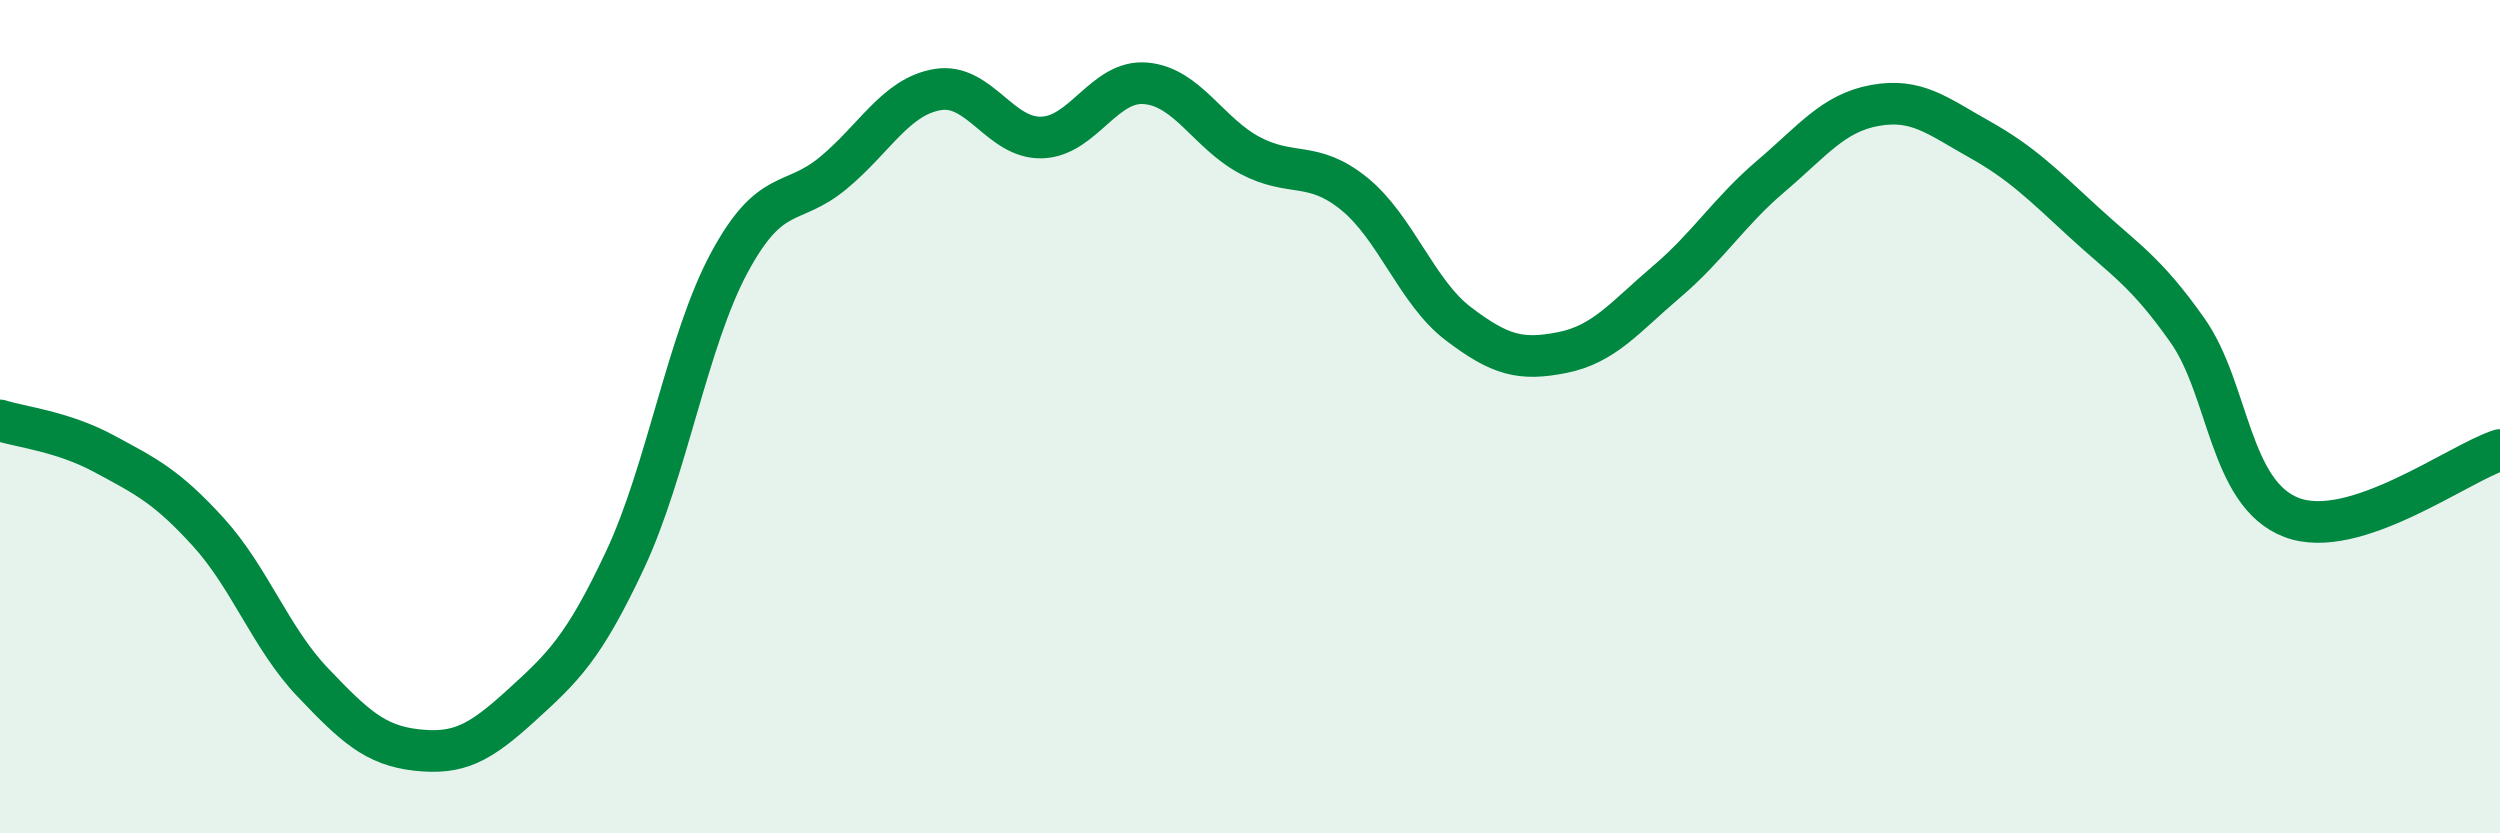
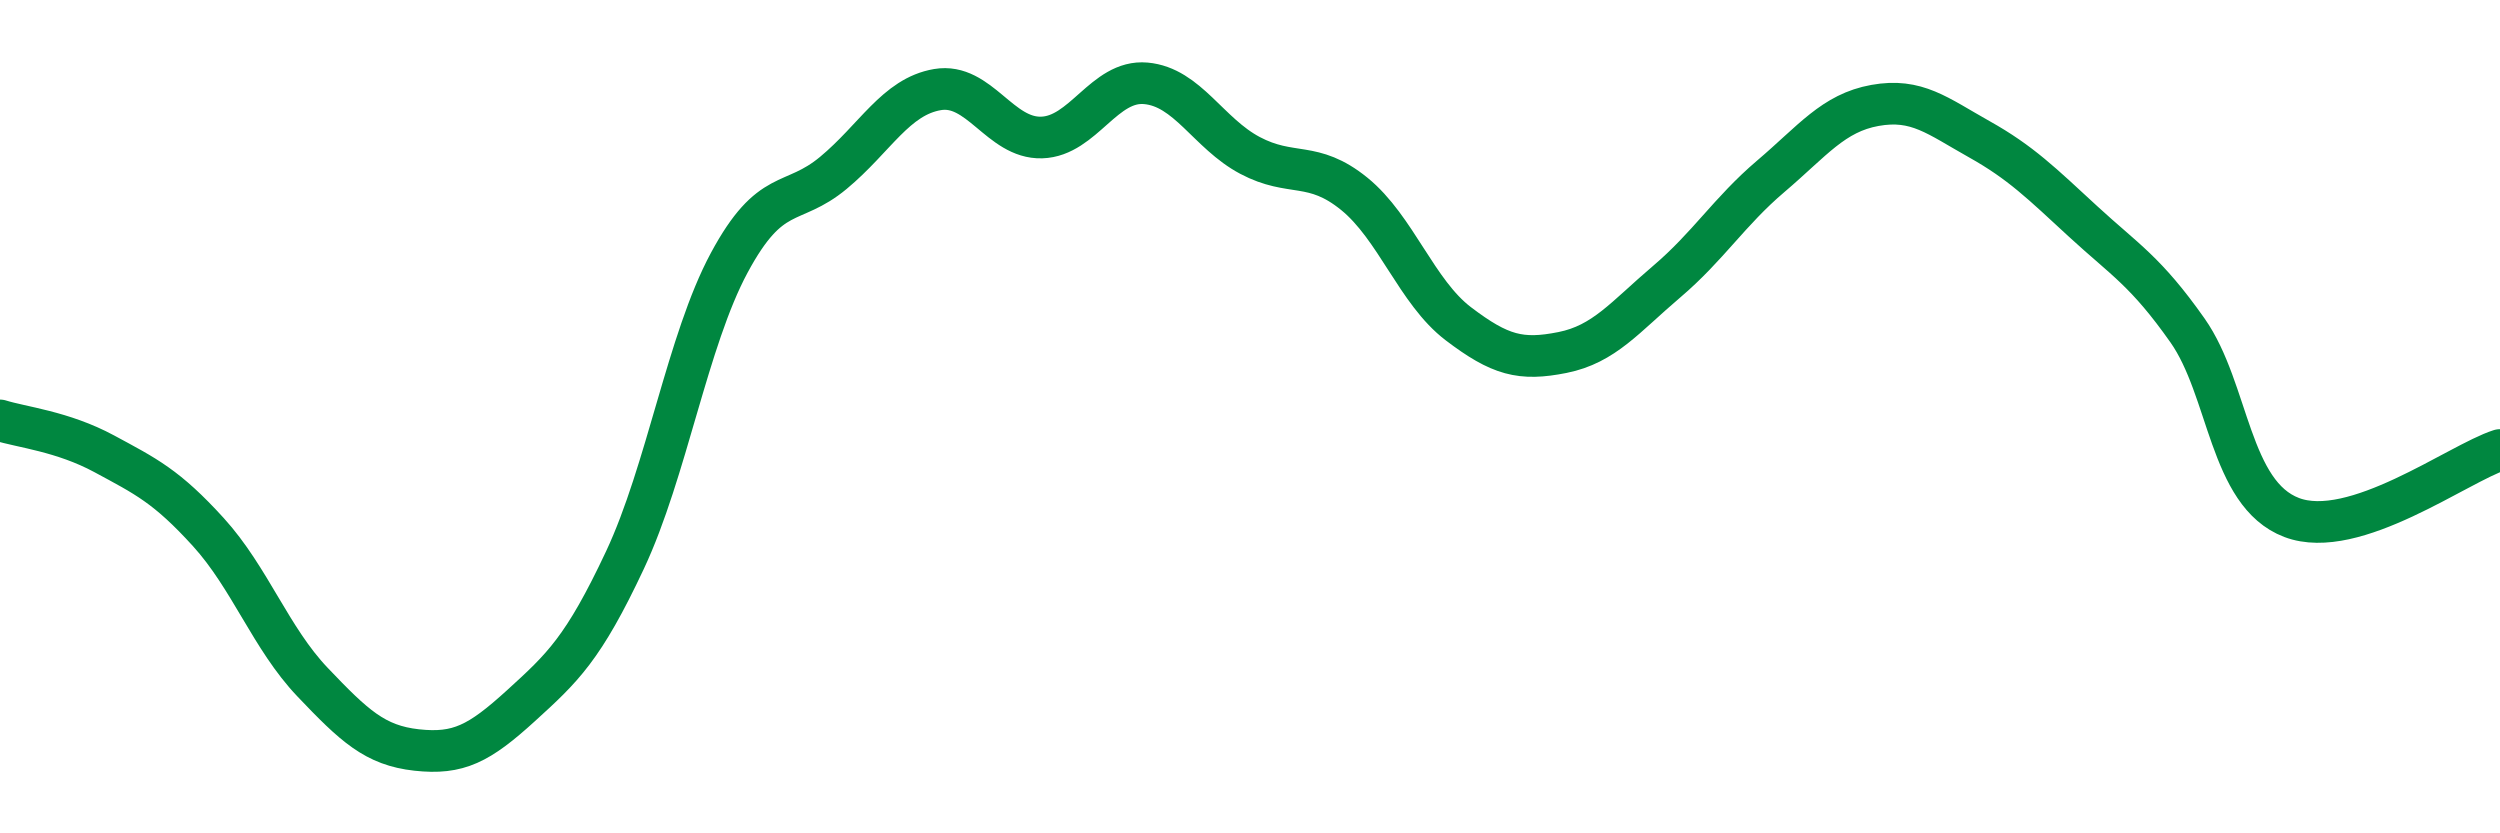
<svg xmlns="http://www.w3.org/2000/svg" width="60" height="20" viewBox="0 0 60 20">
-   <path d="M 0,10.09 C 0.5,10.25 1.5,10.35 2.5,10.89 C 3.5,11.43 4,11.67 5,12.77 C 6,13.87 6.5,15.32 7.5,16.37 C 8.5,17.42 9,17.89 10,18 C 11,18.11 11.5,17.85 12.5,16.94 C 13.5,16.03 14,15.57 15,13.44 C 16,11.31 16.5,8.17 17.5,6.31 C 18.5,4.45 19,4.98 20,4.15 C 21,3.32 21.5,2.32 22.5,2.15 C 23.5,1.98 24,3.33 25,3.3 C 26,3.27 26.5,1.91 27.5,2 C 28.5,2.09 29,3.2 30,3.73 C 31,4.26 31.5,3.84 32.5,4.65 C 33.5,5.46 34,7.01 35,7.77 C 36,8.53 36.5,8.66 37.5,8.46 C 38.5,8.26 39,7.61 40,6.76 C 41,5.91 41.5,5.08 42.5,4.23 C 43.5,3.38 44,2.71 45,2.53 C 46,2.35 46.5,2.78 47.5,3.34 C 48.5,3.9 49,4.4 50,5.32 C 51,6.24 51.5,6.51 52.5,7.93 C 53.5,9.35 53.5,11.85 55,12.42 C 56.5,12.99 59,11.12 60,10.8L60 20L0 20Z" fill="#008740" opacity="0.1" stroke-linecap="round" stroke-linejoin="round" />
  <path d="M 0,10.09 C 0.5,10.25 1.5,10.35 2.5,10.89 C 3.5,11.43 4,11.67 5,12.77 C 6,13.87 6.5,15.32 7.5,16.37 C 8.5,17.42 9,17.89 10,18 C 11,18.11 11.5,17.85 12.5,16.94 C 13.5,16.03 14,15.57 15,13.44 C 16,11.31 16.5,8.17 17.5,6.31 C 18.5,4.45 19,4.98 20,4.15 C 21,3.32 21.5,2.32 22.5,2.15 C 23.5,1.98 24,3.33 25,3.3 C 26,3.27 26.5,1.91 27.5,2 C 28.5,2.09 29,3.2 30,3.73 C 31,4.26 31.5,3.84 32.5,4.65 C 33.5,5.46 34,7.01 35,7.77 C 36,8.53 36.5,8.66 37.5,8.46 C 38.5,8.26 39,7.61 40,6.76 C 41,5.91 41.5,5.08 42.5,4.23 C 43.5,3.38 44,2.71 45,2.53 C 46,2.35 46.5,2.78 47.5,3.34 C 48.5,3.9 49,4.4 50,5.32 C 51,6.24 51.5,6.51 52.5,7.93 C 53.5,9.35 53.5,11.85 55,12.42 C 56.5,12.99 59,11.12 60,10.8" stroke="#008740" stroke-width="1" fill="none" stroke-linecap="round" stroke-linejoin="round" />
</svg>